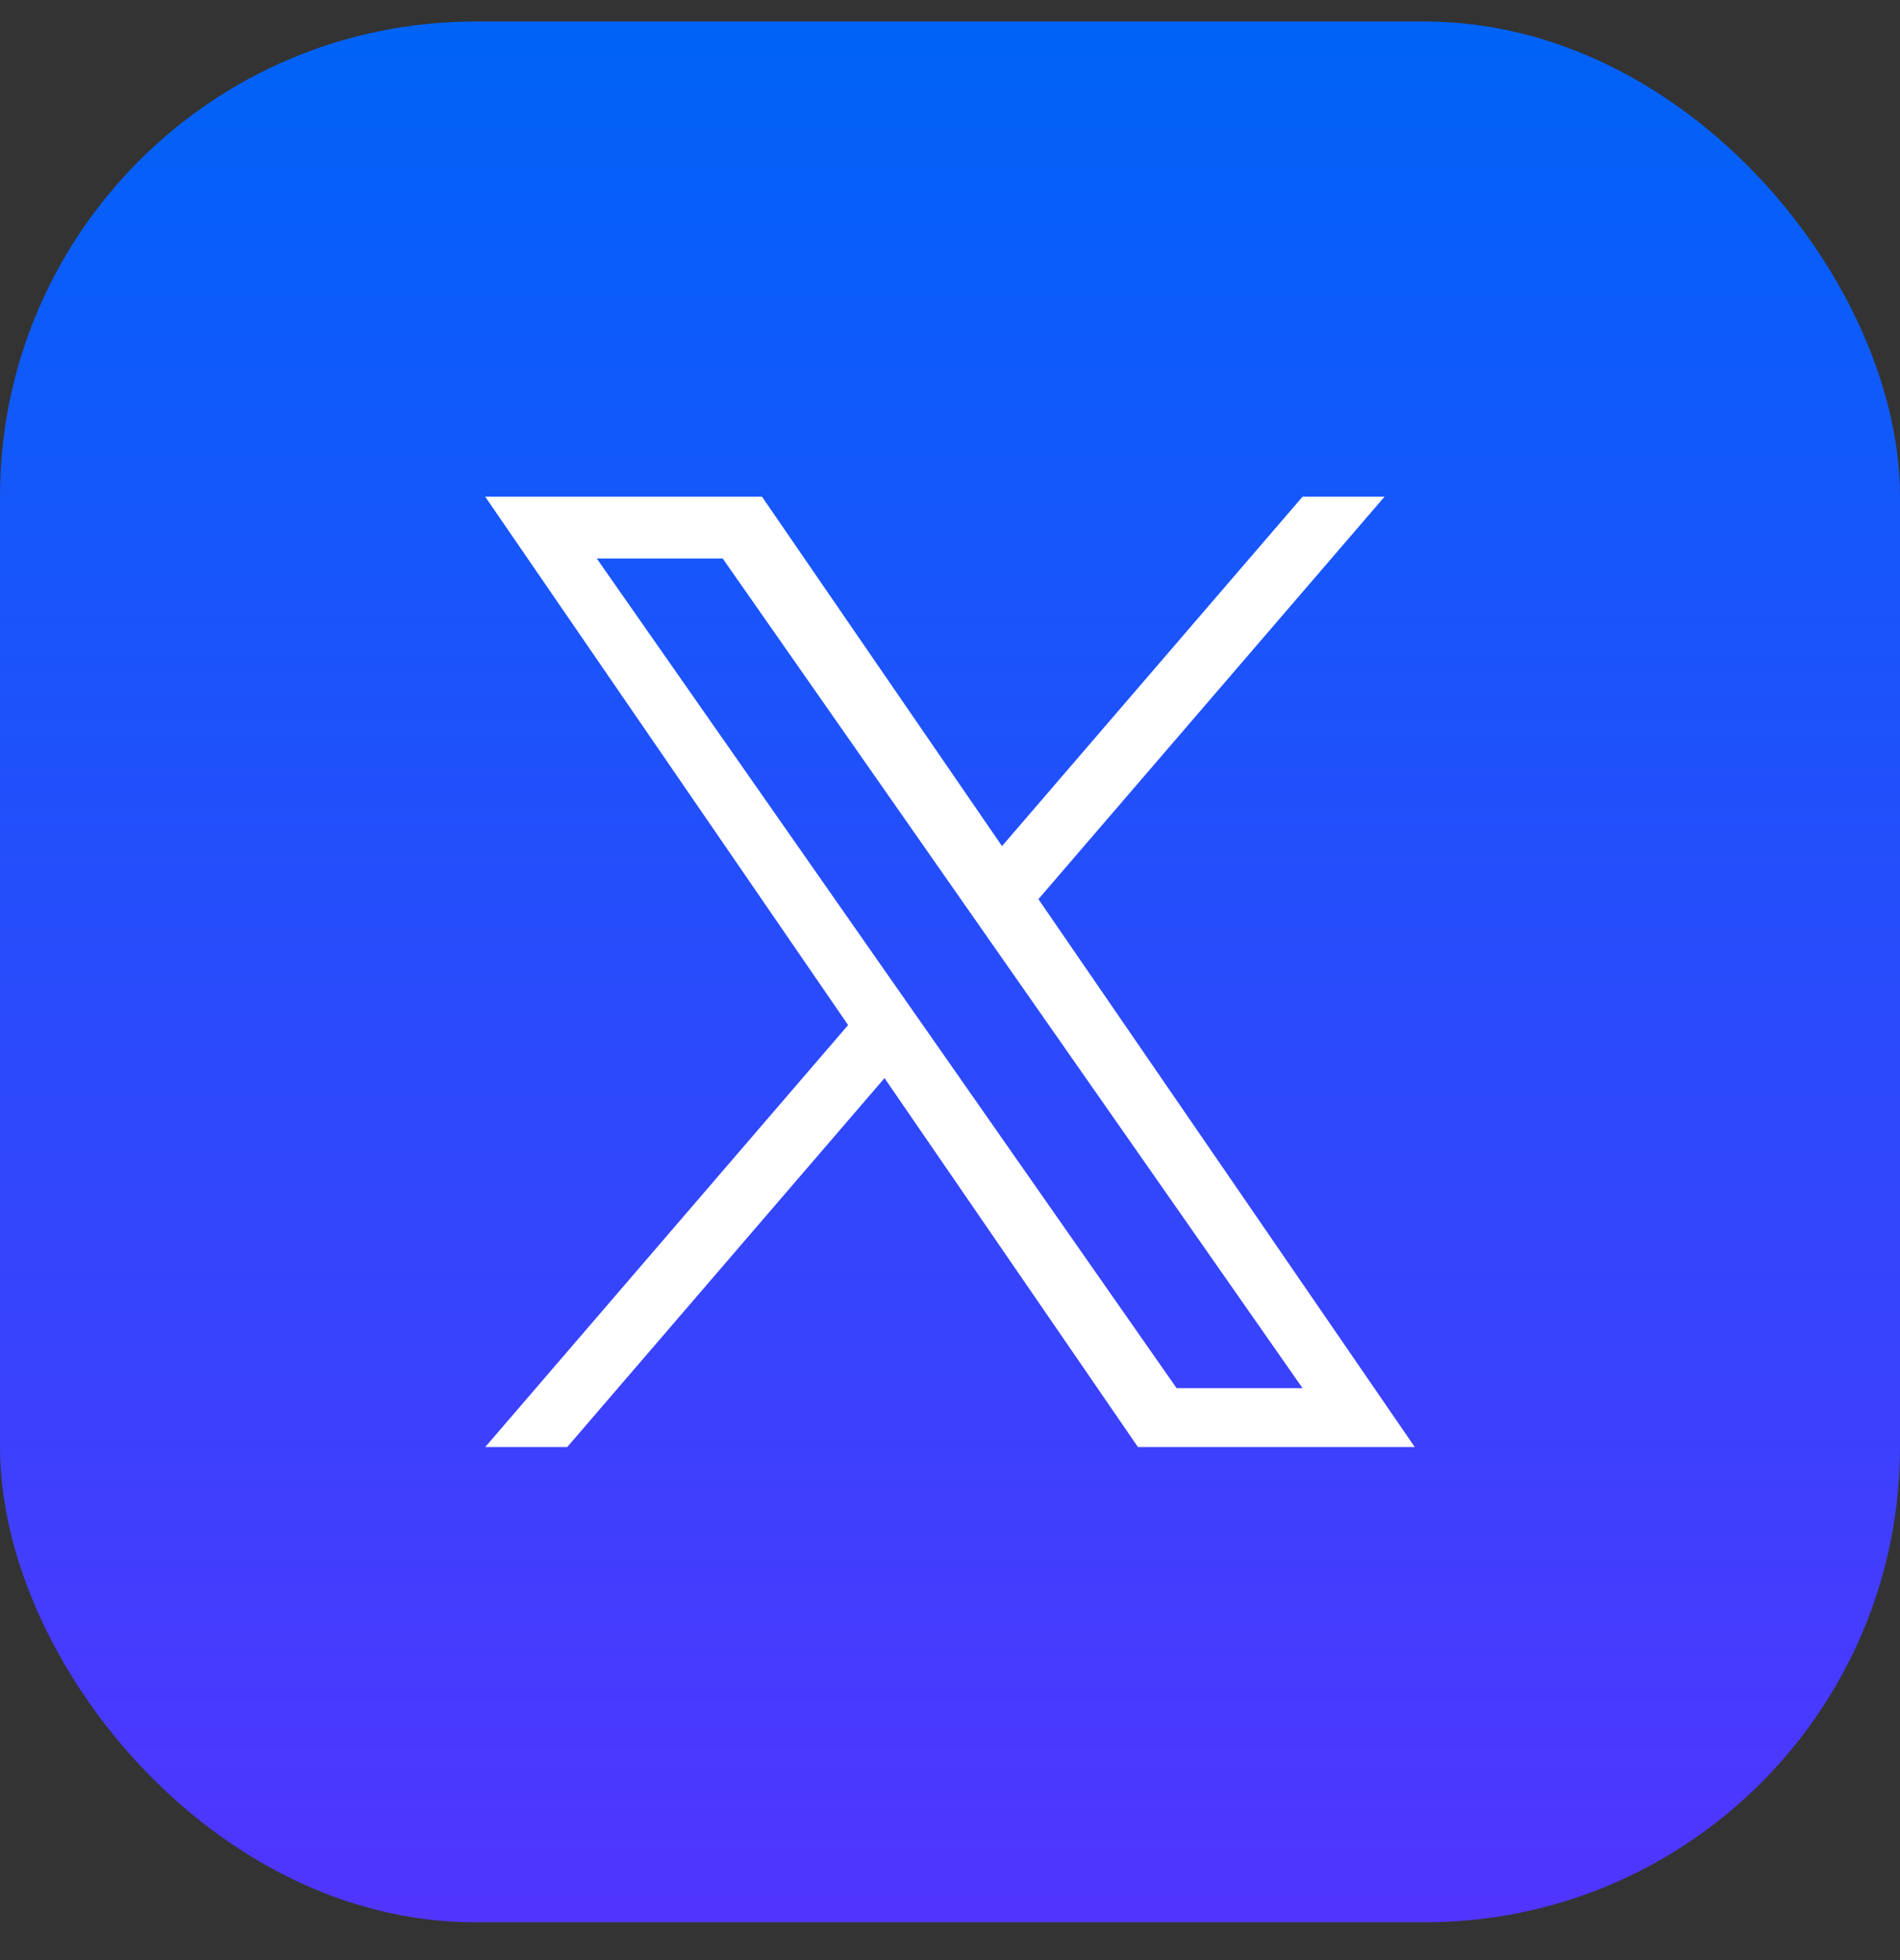
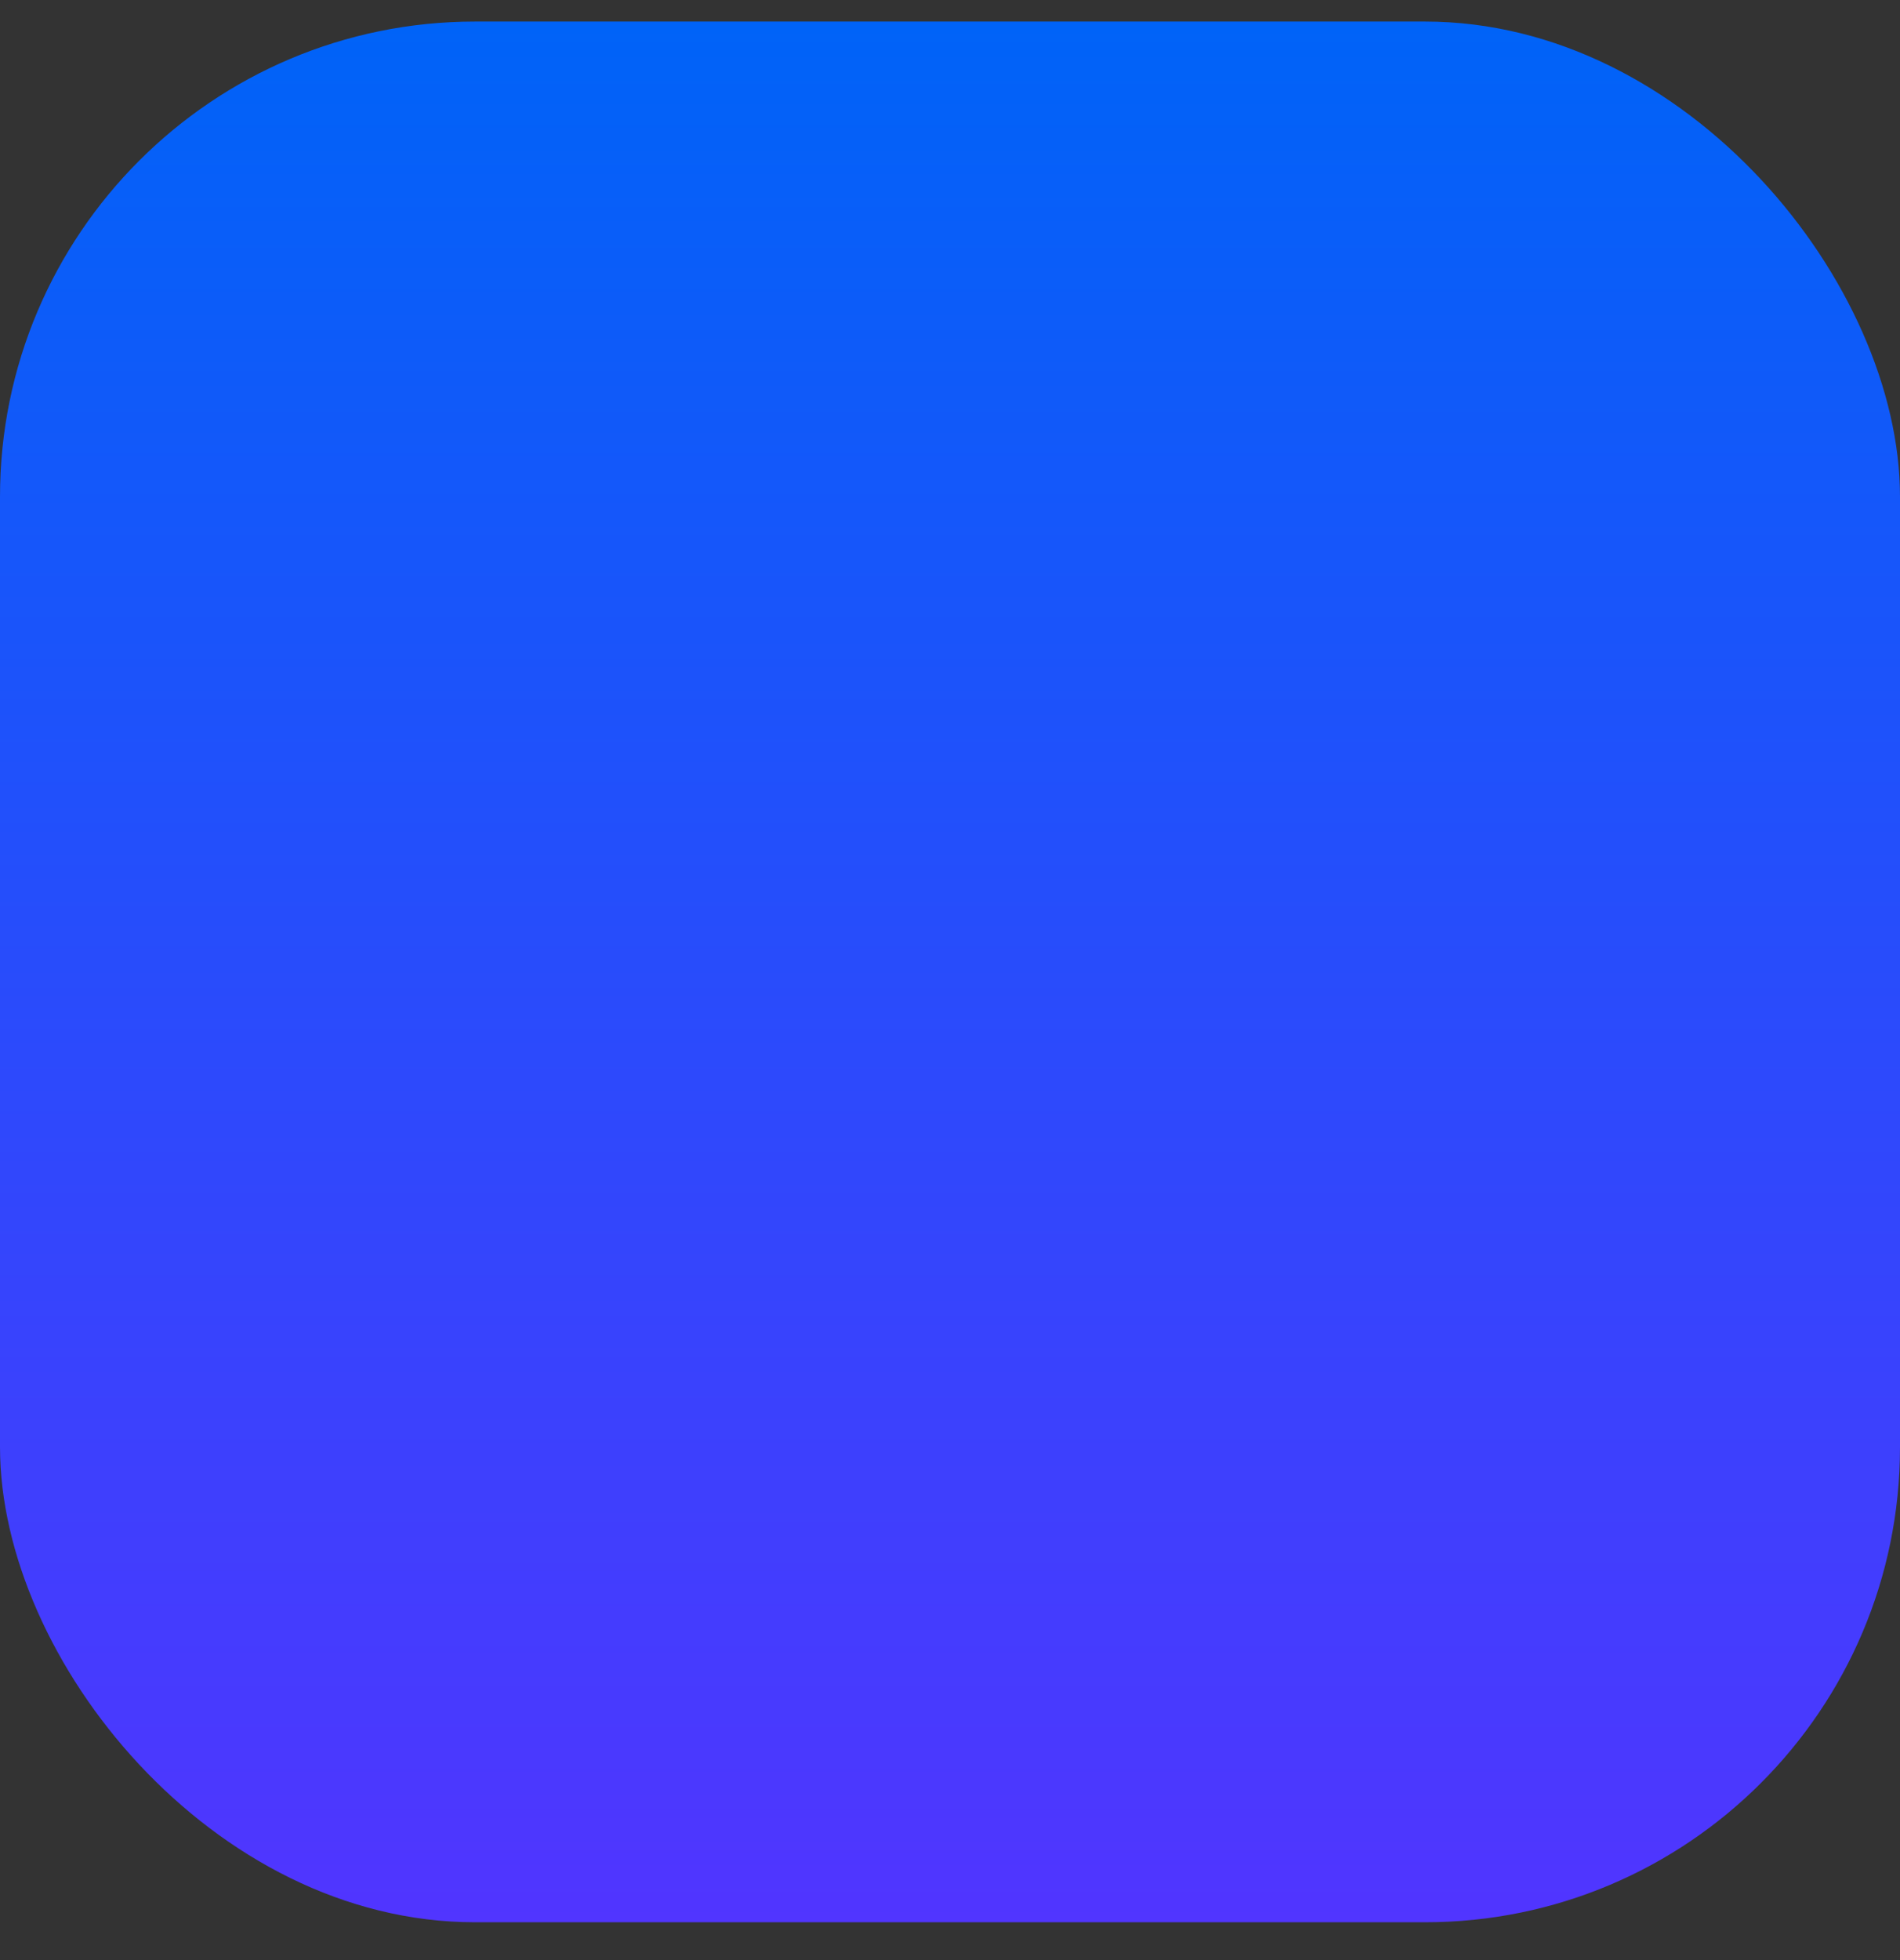
<svg xmlns="http://www.w3.org/2000/svg" width="32" height="33" viewBox="0 0 32 33" fill="none">
  <rect x="0" y="0" width="32" height="33" fill="#333333" stroke="none" />
  <rect y="0.363" width="32" height="32" rx="8" fill="url(#paint0_linear_37_204)" />
  <g clip-path="url(#clip0_37_204)">
-     <path d="M17.489 15.138L23.318 8.363H21.937L16.876 14.245L12.834 8.363H8.172L14.284 17.258L8.172 24.363H9.553L14.897 18.151L19.166 24.363H23.828L17.489 15.138H17.489ZM15.598 17.337L14.978 16.451L10.051 9.403H12.172L16.149 15.091L16.768 15.976L21.937 23.37H19.816L15.598 17.337V17.337Z" fill="white" />
-   </g>
+     </g>
  <defs>
    <linearGradient id="paint0_linear_37_204" x1="16" y1="0.363" x2="16" y2="33.579" gradientUnits="userSpaceOnUse">
      <stop stop-color="#0063F8" />
      <stop offset="1" stop-color="#5433FF" />
    </linearGradient>
    <clipPath id="clip0_37_204">
-       <rect width="16" height="16" fill="white" transform="translate(8 8.363)" />
-     </clipPath>
+       </clipPath>
  </defs>
</svg>